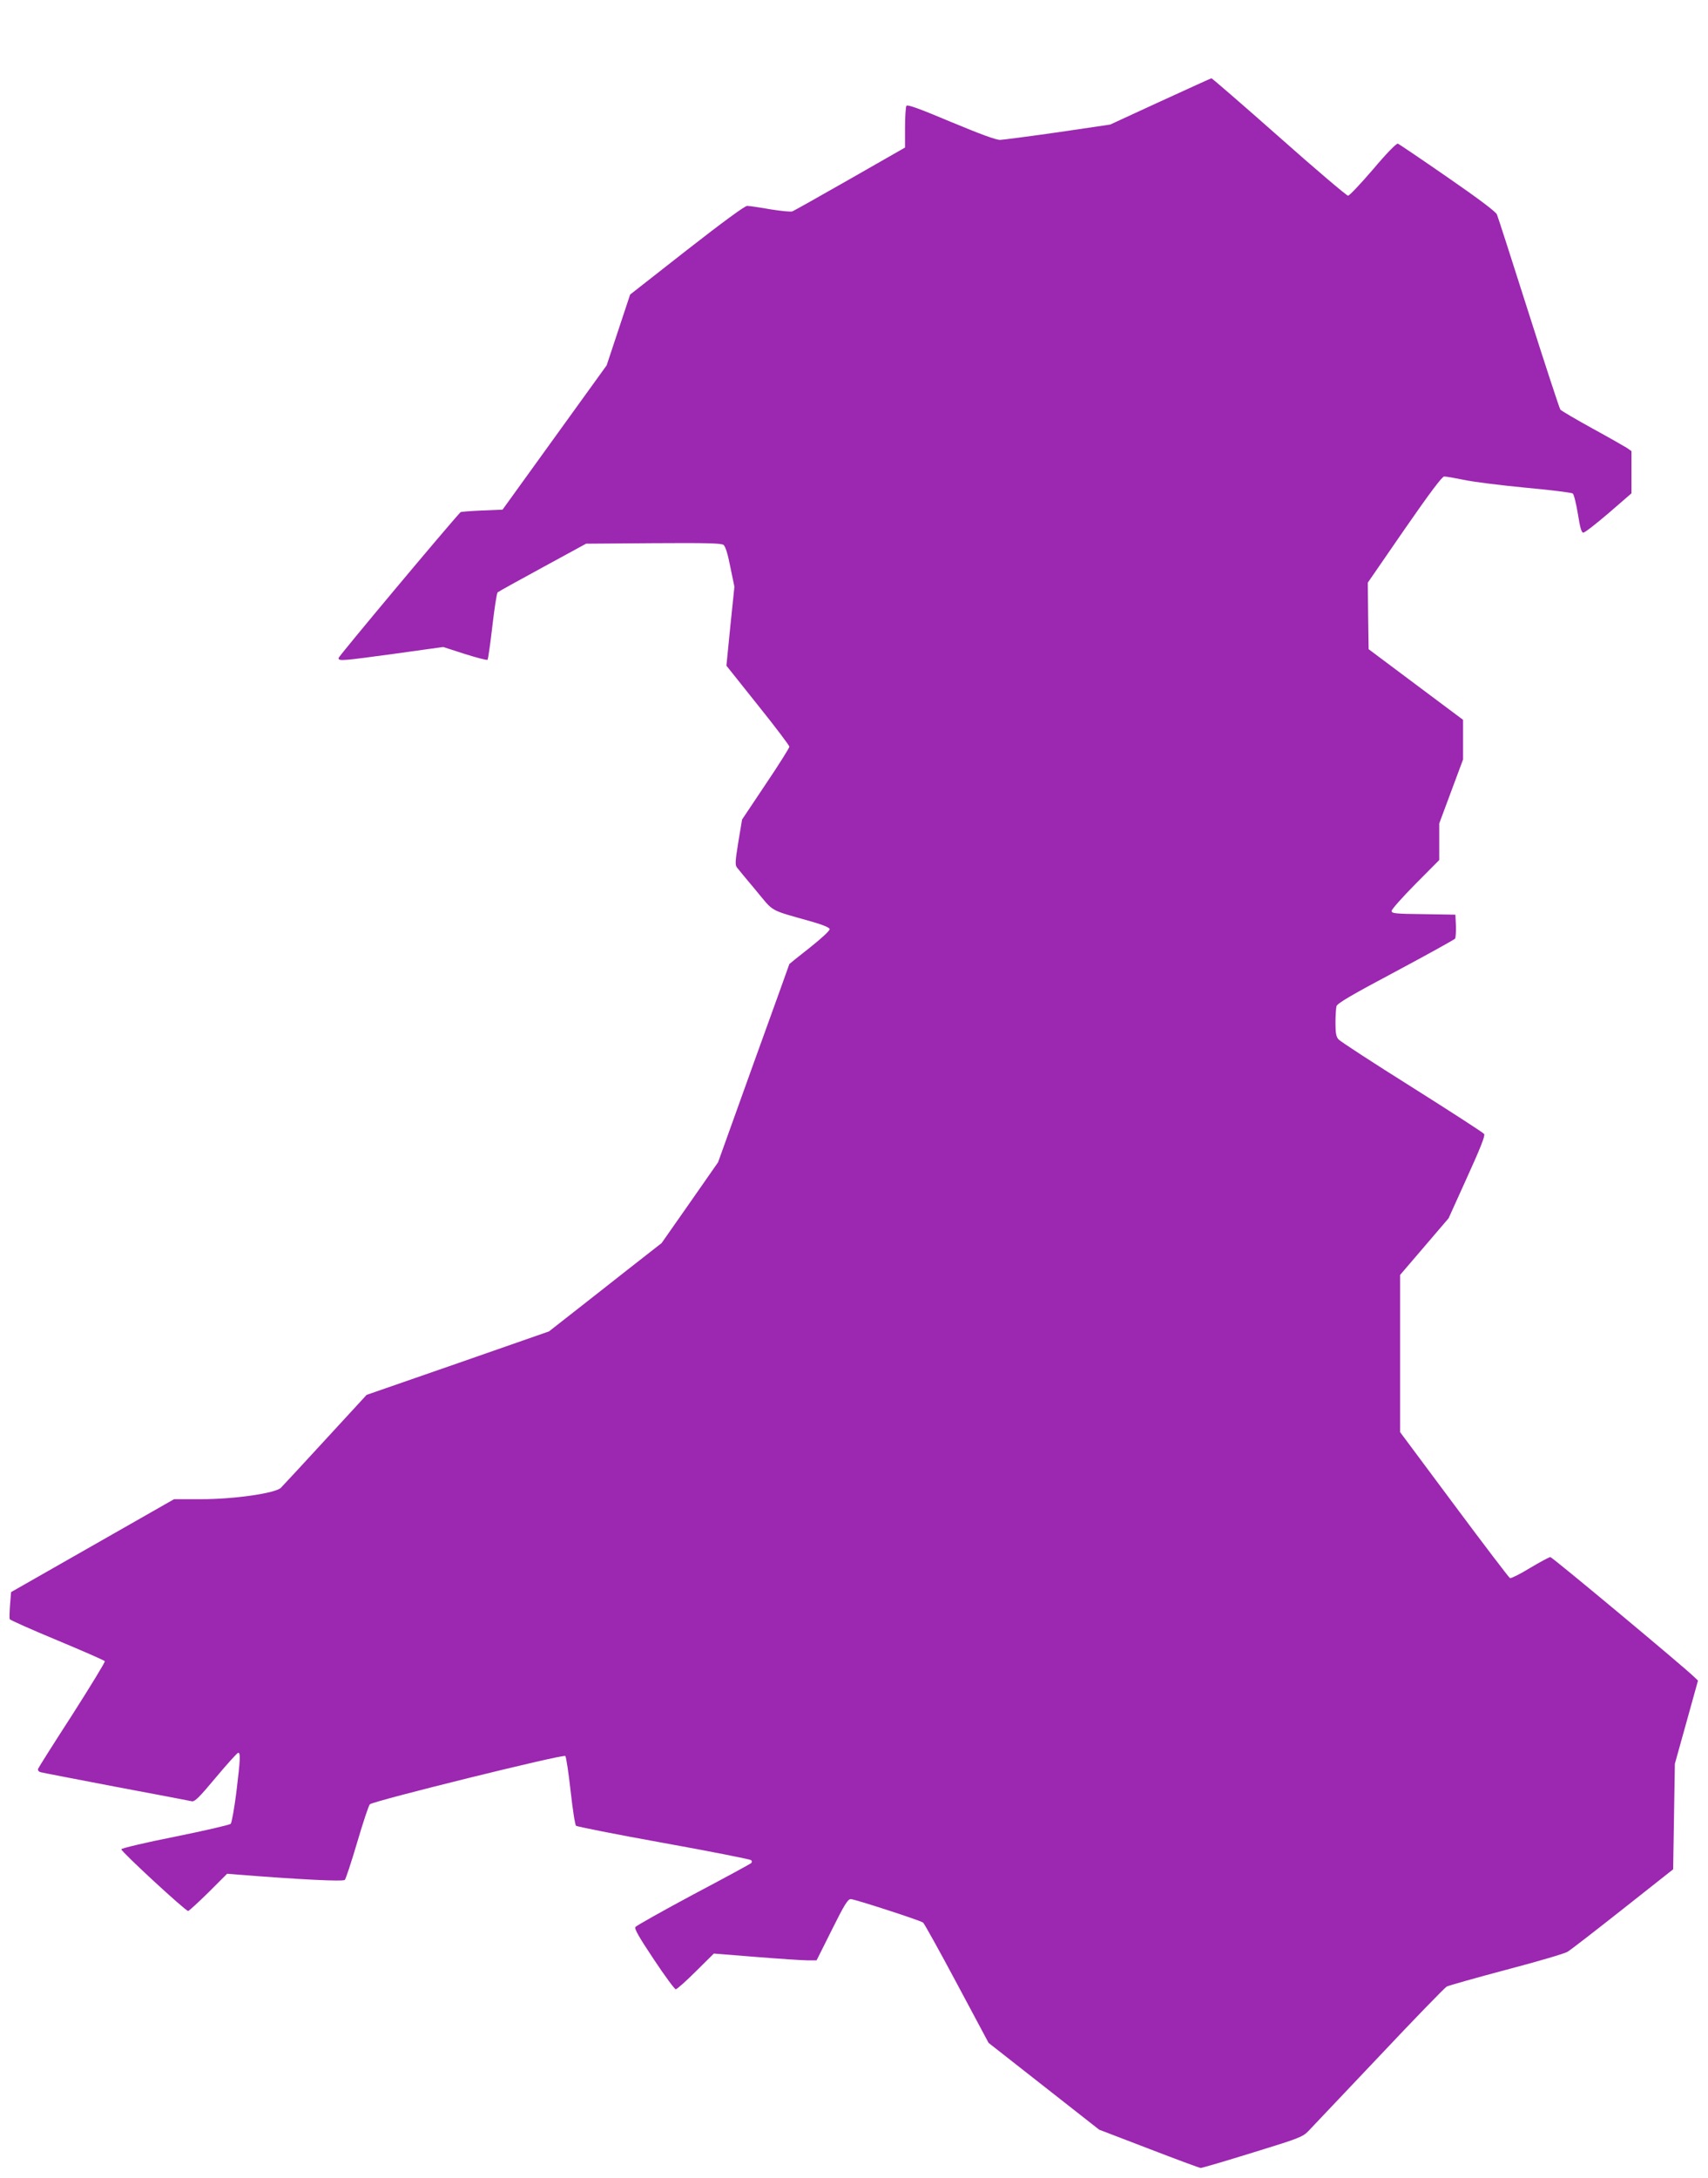
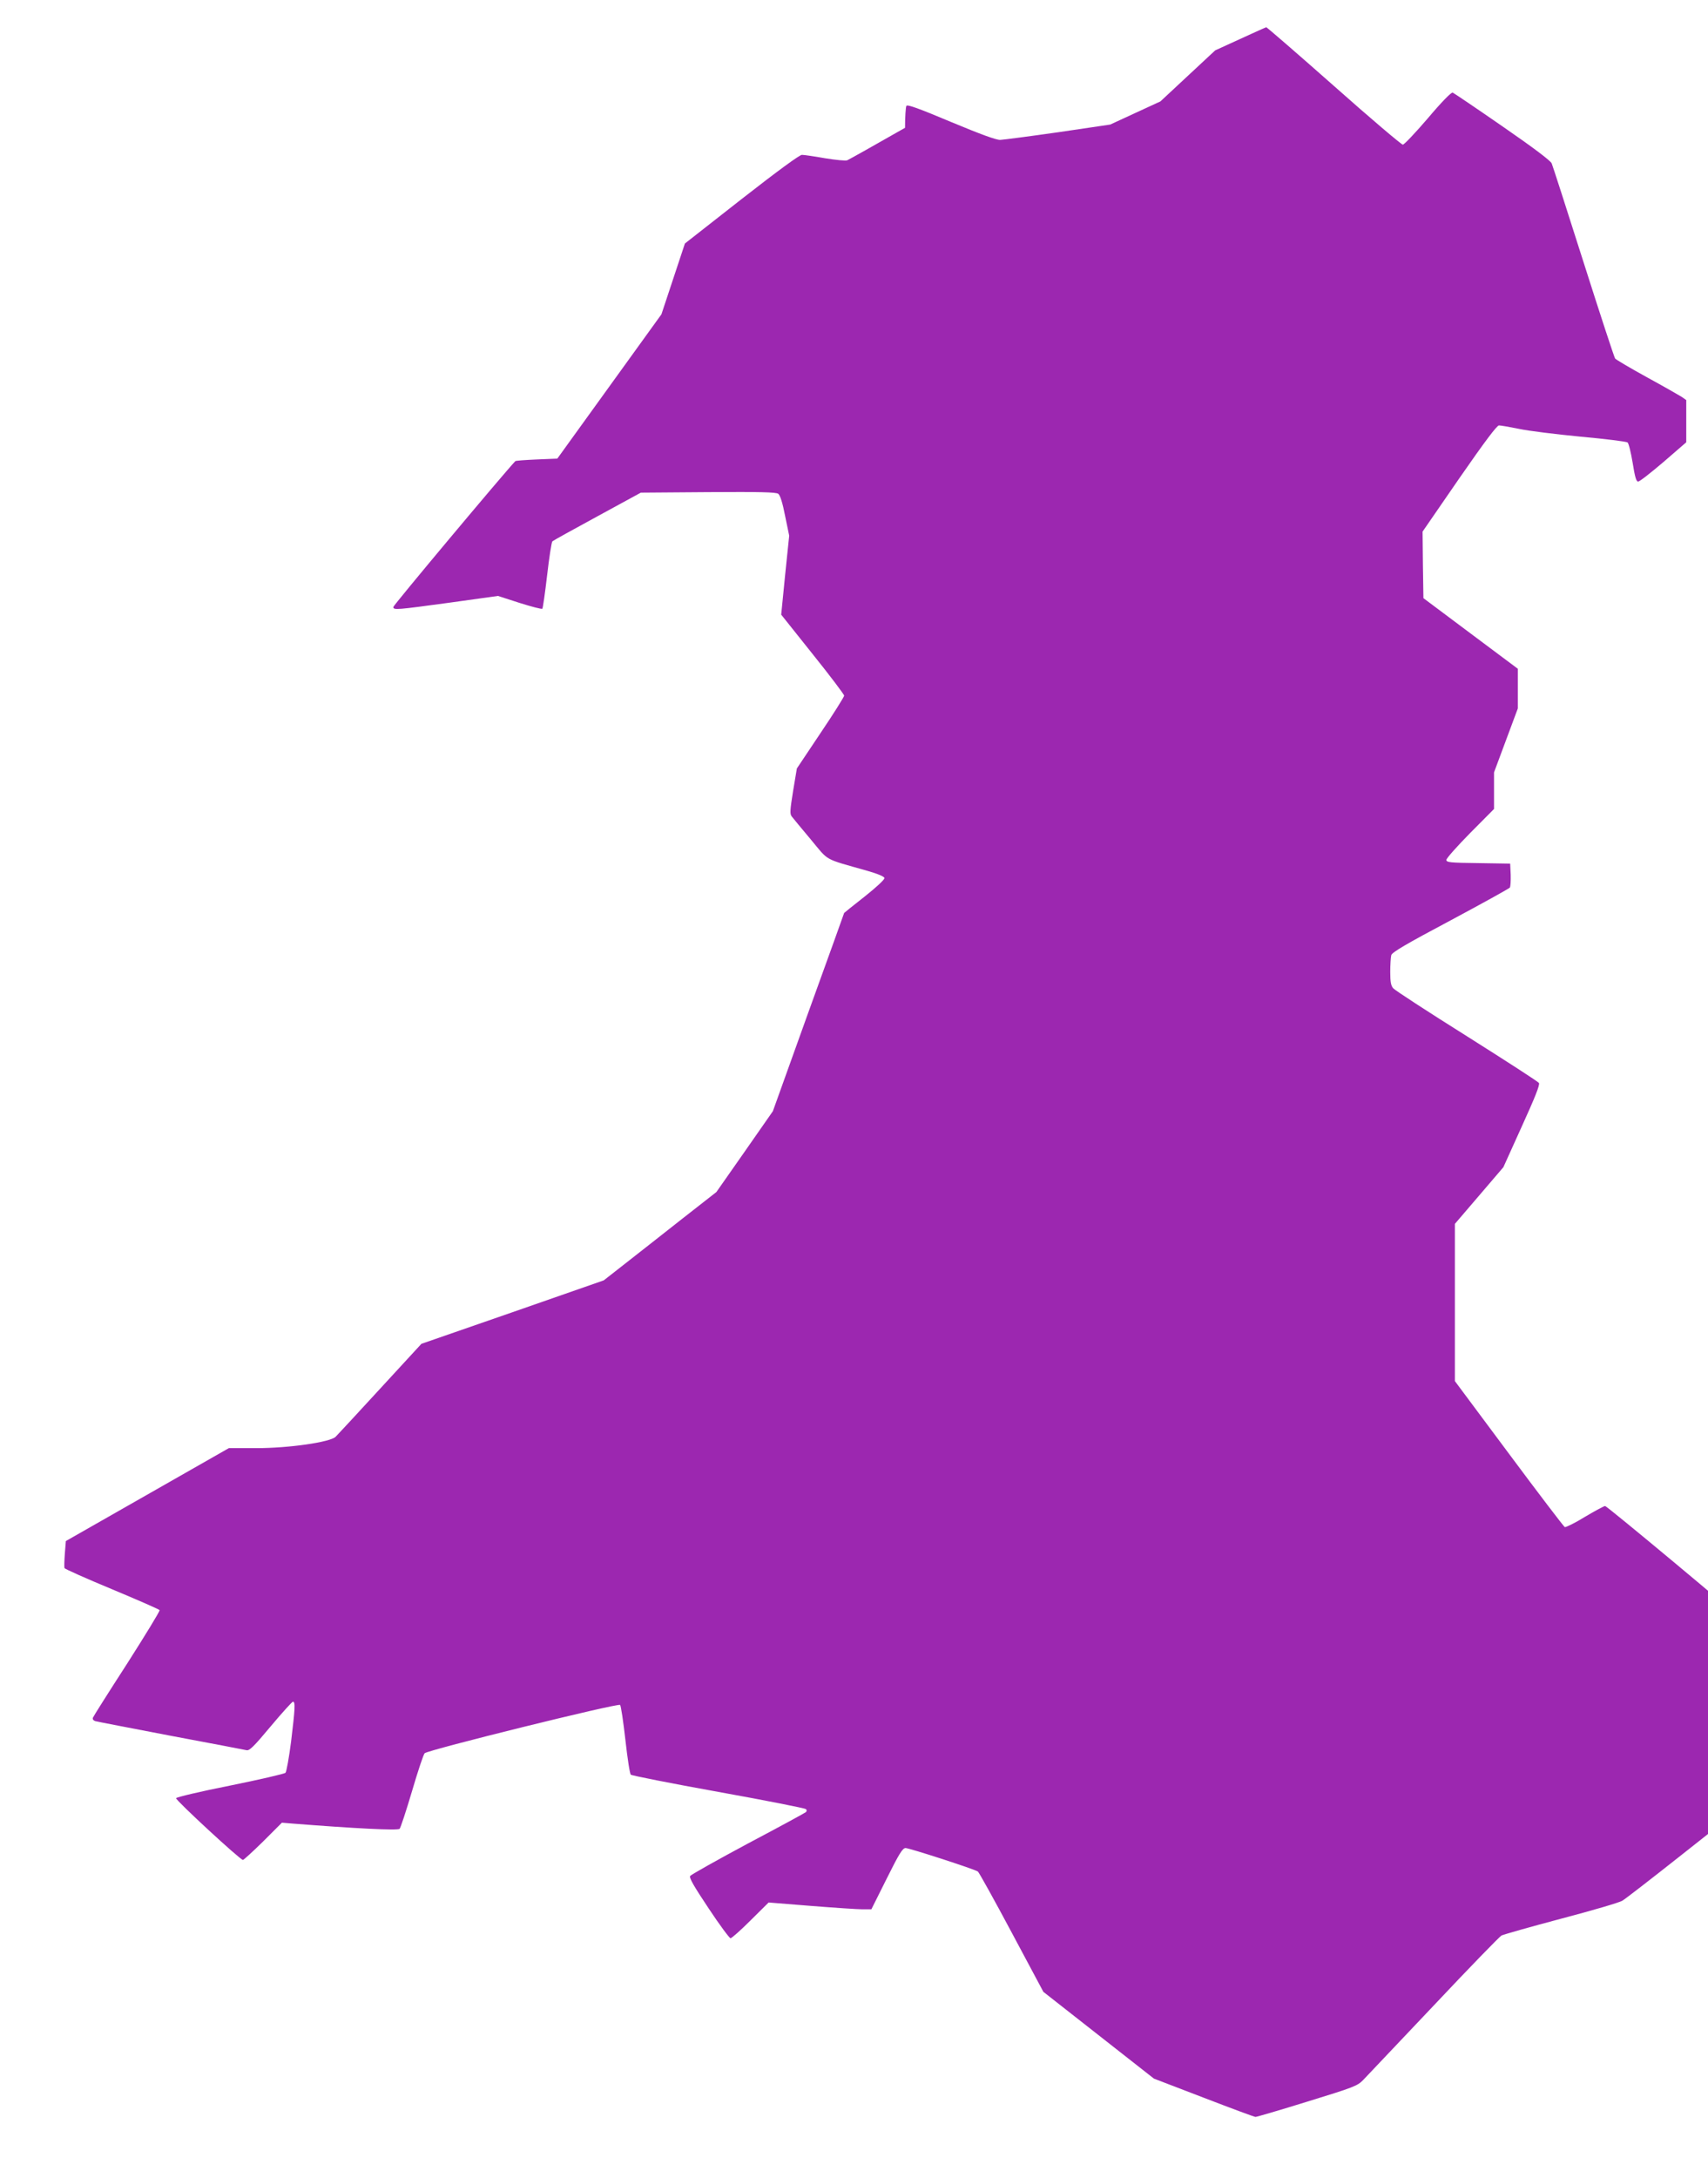
<svg xmlns="http://www.w3.org/2000/svg" version="1.0" width="1004pt" height="1280pt" viewBox="0 0 1004 1280" preserveAspectRatio="xMidYMid meet">
  <g transform="translate(0,1280) scale(0.1,-0.1)" fill="#9c27b0" stroke="none">
-     <path d="M6821 12204 l-295 -136 -305 -45 c-168 -24 -322 -44 -341 -45 -24 -1 -116 33 -289 105 -190 80 -257 104 -263 95 -4 -7 -8 -65 -8 -129 l0 -116 -322 -184 c-177 -101 -330 -187 -340 -191 -9 -4 -68 2 -130 12 -62 11 -123 20 -136 20 -14 0 -141 -93 -355 -260 l-333 -261 -69 -208 -69 -208 -306 -424 -306 -424 -121 -5 c-67 -3 -124 -7 -126 -10 -74 -79 -717 -847 -717 -857 0 -19 19 -17 335 26 l280 39 127 -41 c70 -22 130 -38 134 -34 3 3 16 92 28 196 12 105 26 195 31 200 6 5 125 71 265 147 l255 139 395 3 c309 2 399 0 413 -10 11 -9 25 -52 40 -130 l24 -116 -24 -232 -23 -232 185 -232 c102 -127 185 -237 185 -244 0 -7 -62 -106 -139 -220 l-139 -208 -22 -132 c-18 -112 -20 -135 -8 -150 7 -9 57 -70 111 -134 110 -132 72 -111 332 -185 63 -18 101 -34 102 -43 1 -9 -50 -56 -117 -109 -66 -52 -120 -95 -120 -96 0 -1 -94 -263 -210 -583 l-209 -582 -166 -238 -166 -237 -202 -158 c-111 -88 -260 -204 -331 -260 l-129 -101 -536 -187 -536 -186 -243 -264 c-133 -145 -251 -272 -261 -282 -32 -32 -275 -67 -466 -67 l-162 0 -479 -273 -479 -273 -6 -75 c-3 -41 -4 -78 -2 -84 2 -5 127 -61 279 -124 151 -63 277 -118 280 -123 3 -5 -83 -145 -190 -313 -108 -167 -199 -311 -202 -319 -3 -8 2 -16 13 -20 10 -3 209 -41 443 -86 234 -44 435 -82 447 -85 17 -4 42 20 142 140 67 80 126 145 131 145 15 0 12 -43 -11 -234 -12 -94 -27 -177 -33 -184 -7 -6 -153 -40 -326 -75 -172 -34 -315 -68 -317 -74 -4 -11 377 -363 393 -363 4 0 58 49 119 109 l110 110 60 -5 c368 -29 621 -42 632 -31 6 7 39 107 73 222 34 116 67 215 74 222 17 19 1137 296 1149 284 5 -5 19 -98 31 -205 12 -108 26 -200 32 -205 5 -5 236 -51 514 -101 278 -50 509 -96 515 -101 6 -6 6 -12 0 -18 -6 -5 -158 -88 -340 -184 -181 -97 -334 -183 -340 -191 -7 -11 20 -58 108 -190 64 -97 123 -176 129 -176 7 0 60 47 118 105 l106 105 249 -20 c138 -11 274 -20 302 -20 l53 0 90 180 c74 149 94 180 111 180 22 0 405 -124 425 -138 6 -4 95 -164 198 -357 l187 -350 325 -255 325 -255 292 -112 c161 -62 298 -113 305 -113 7 0 144 40 305 90 273 84 294 92 328 127 20 21 207 218 415 438 207 220 387 405 398 411 12 6 170 51 351 99 182 48 344 95 360 106 17 10 163 123 325 251 l295 233 5 310 5 310 68 244 68 245 -23 22 c-59 58 -834 704 -845 704 -6 0 -60 -29 -119 -64 -58 -36 -112 -62 -118 -60 -6 3 -154 197 -328 431 l-318 427 0 462 0 462 143 167 142 166 109 241 c76 167 107 244 100 254 -5 8 -196 131 -424 275 -228 143 -423 270 -432 281 -14 15 -18 38 -18 97 0 42 3 86 6 98 5 17 86 65 348 204 187 100 344 187 349 193 4 6 6 40 5 76 l-3 65 -187 3 c-167 2 -188 4 -188 19 0 9 63 80 140 158 l140 141 0 108 0 107 70 188 70 188 0 116 0 117 -277 207 -278 208 -3 196 -2 195 215 312 c151 218 222 312 234 312 11 0 63 -9 117 -20 55 -12 218 -32 363 -46 145 -13 270 -29 276 -34 7 -6 20 -60 30 -120 13 -82 21 -110 32 -110 9 0 75 52 149 115 l134 116 0 124 0 124 -27 19 c-16 10 -107 62 -204 115 -98 54 -181 103 -187 110 -5 6 -89 262 -186 567 -97 305 -181 566 -187 580 -7 16 -106 91 -290 218 -153 106 -285 195 -292 198 -8 3 -66 -56 -146 -151 -73 -85 -139 -155 -147 -155 -8 0 -191 155 -405 345 -215 190 -394 345 -398 345 -3 0 -138 -62 -300 -136z" />
+     <path d="M6821 12204 l-295 -136 -305 -45 c-168 -24 -322 -44 -341 -45 -24 -1 -116 33 -289 105 -190 80 -257 104 -263 95 -4 -7 -8 -65 -8 -129 c-177 -101 -330 -187 -340 -191 -9 -4 -68 2 -130 12 -62 11 -123 20 -136 20 -14 0 -141 -93 -355 -260 l-333 -261 -69 -208 -69 -208 -306 -424 -306 -424 -121 -5 c-67 -3 -124 -7 -126 -10 -74 -79 -717 -847 -717 -857 0 -19 19 -17 335 26 l280 39 127 -41 c70 -22 130 -38 134 -34 3 3 16 92 28 196 12 105 26 195 31 200 6 5 125 71 265 147 l255 139 395 3 c309 2 399 0 413 -10 11 -9 25 -52 40 -130 l24 -116 -24 -232 -23 -232 185 -232 c102 -127 185 -237 185 -244 0 -7 -62 -106 -139 -220 l-139 -208 -22 -132 c-18 -112 -20 -135 -8 -150 7 -9 57 -70 111 -134 110 -132 72 -111 332 -185 63 -18 101 -34 102 -43 1 -9 -50 -56 -117 -109 -66 -52 -120 -95 -120 -96 0 -1 -94 -263 -210 -583 l-209 -582 -166 -238 -166 -237 -202 -158 c-111 -88 -260 -204 -331 -260 l-129 -101 -536 -187 -536 -186 -243 -264 c-133 -145 -251 -272 -261 -282 -32 -32 -275 -67 -466 -67 l-162 0 -479 -273 -479 -273 -6 -75 c-3 -41 -4 -78 -2 -84 2 -5 127 -61 279 -124 151 -63 277 -118 280 -123 3 -5 -83 -145 -190 -313 -108 -167 -199 -311 -202 -319 -3 -8 2 -16 13 -20 10 -3 209 -41 443 -86 234 -44 435 -82 447 -85 17 -4 42 20 142 140 67 80 126 145 131 145 15 0 12 -43 -11 -234 -12 -94 -27 -177 -33 -184 -7 -6 -153 -40 -326 -75 -172 -34 -315 -68 -317 -74 -4 -11 377 -363 393 -363 4 0 58 49 119 109 l110 110 60 -5 c368 -29 621 -42 632 -31 6 7 39 107 73 222 34 116 67 215 74 222 17 19 1137 296 1149 284 5 -5 19 -98 31 -205 12 -108 26 -200 32 -205 5 -5 236 -51 514 -101 278 -50 509 -96 515 -101 6 -6 6 -12 0 -18 -6 -5 -158 -88 -340 -184 -181 -97 -334 -183 -340 -191 -7 -11 20 -58 108 -190 64 -97 123 -176 129 -176 7 0 60 47 118 105 l106 105 249 -20 c138 -11 274 -20 302 -20 l53 0 90 180 c74 149 94 180 111 180 22 0 405 -124 425 -138 6 -4 95 -164 198 -357 l187 -350 325 -255 325 -255 292 -112 c161 -62 298 -113 305 -113 7 0 144 40 305 90 273 84 294 92 328 127 20 21 207 218 415 438 207 220 387 405 398 411 12 6 170 51 351 99 182 48 344 95 360 106 17 10 163 123 325 251 l295 233 5 310 5 310 68 244 68 245 -23 22 c-59 58 -834 704 -845 704 -6 0 -60 -29 -119 -64 -58 -36 -112 -62 -118 -60 -6 3 -154 197 -328 431 l-318 427 0 462 0 462 143 167 142 166 109 241 c76 167 107 244 100 254 -5 8 -196 131 -424 275 -228 143 -423 270 -432 281 -14 15 -18 38 -18 97 0 42 3 86 6 98 5 17 86 65 348 204 187 100 344 187 349 193 4 6 6 40 5 76 l-3 65 -187 3 c-167 2 -188 4 -188 19 0 9 63 80 140 158 l140 141 0 108 0 107 70 188 70 188 0 116 0 117 -277 207 -278 208 -3 196 -2 195 215 312 c151 218 222 312 234 312 11 0 63 -9 117 -20 55 -12 218 -32 363 -46 145 -13 270 -29 276 -34 7 -6 20 -60 30 -120 13 -82 21 -110 32 -110 9 0 75 52 149 115 l134 116 0 124 0 124 -27 19 c-16 10 -107 62 -204 115 -98 54 -181 103 -187 110 -5 6 -89 262 -186 567 -97 305 -181 566 -187 580 -7 16 -106 91 -290 218 -153 106 -285 195 -292 198 -8 3 -66 -56 -146 -151 -73 -85 -139 -155 -147 -155 -8 0 -191 155 -405 345 -215 190 -394 345 -398 345 -3 0 -138 -62 -300 -136z" />
  </g>
</svg>